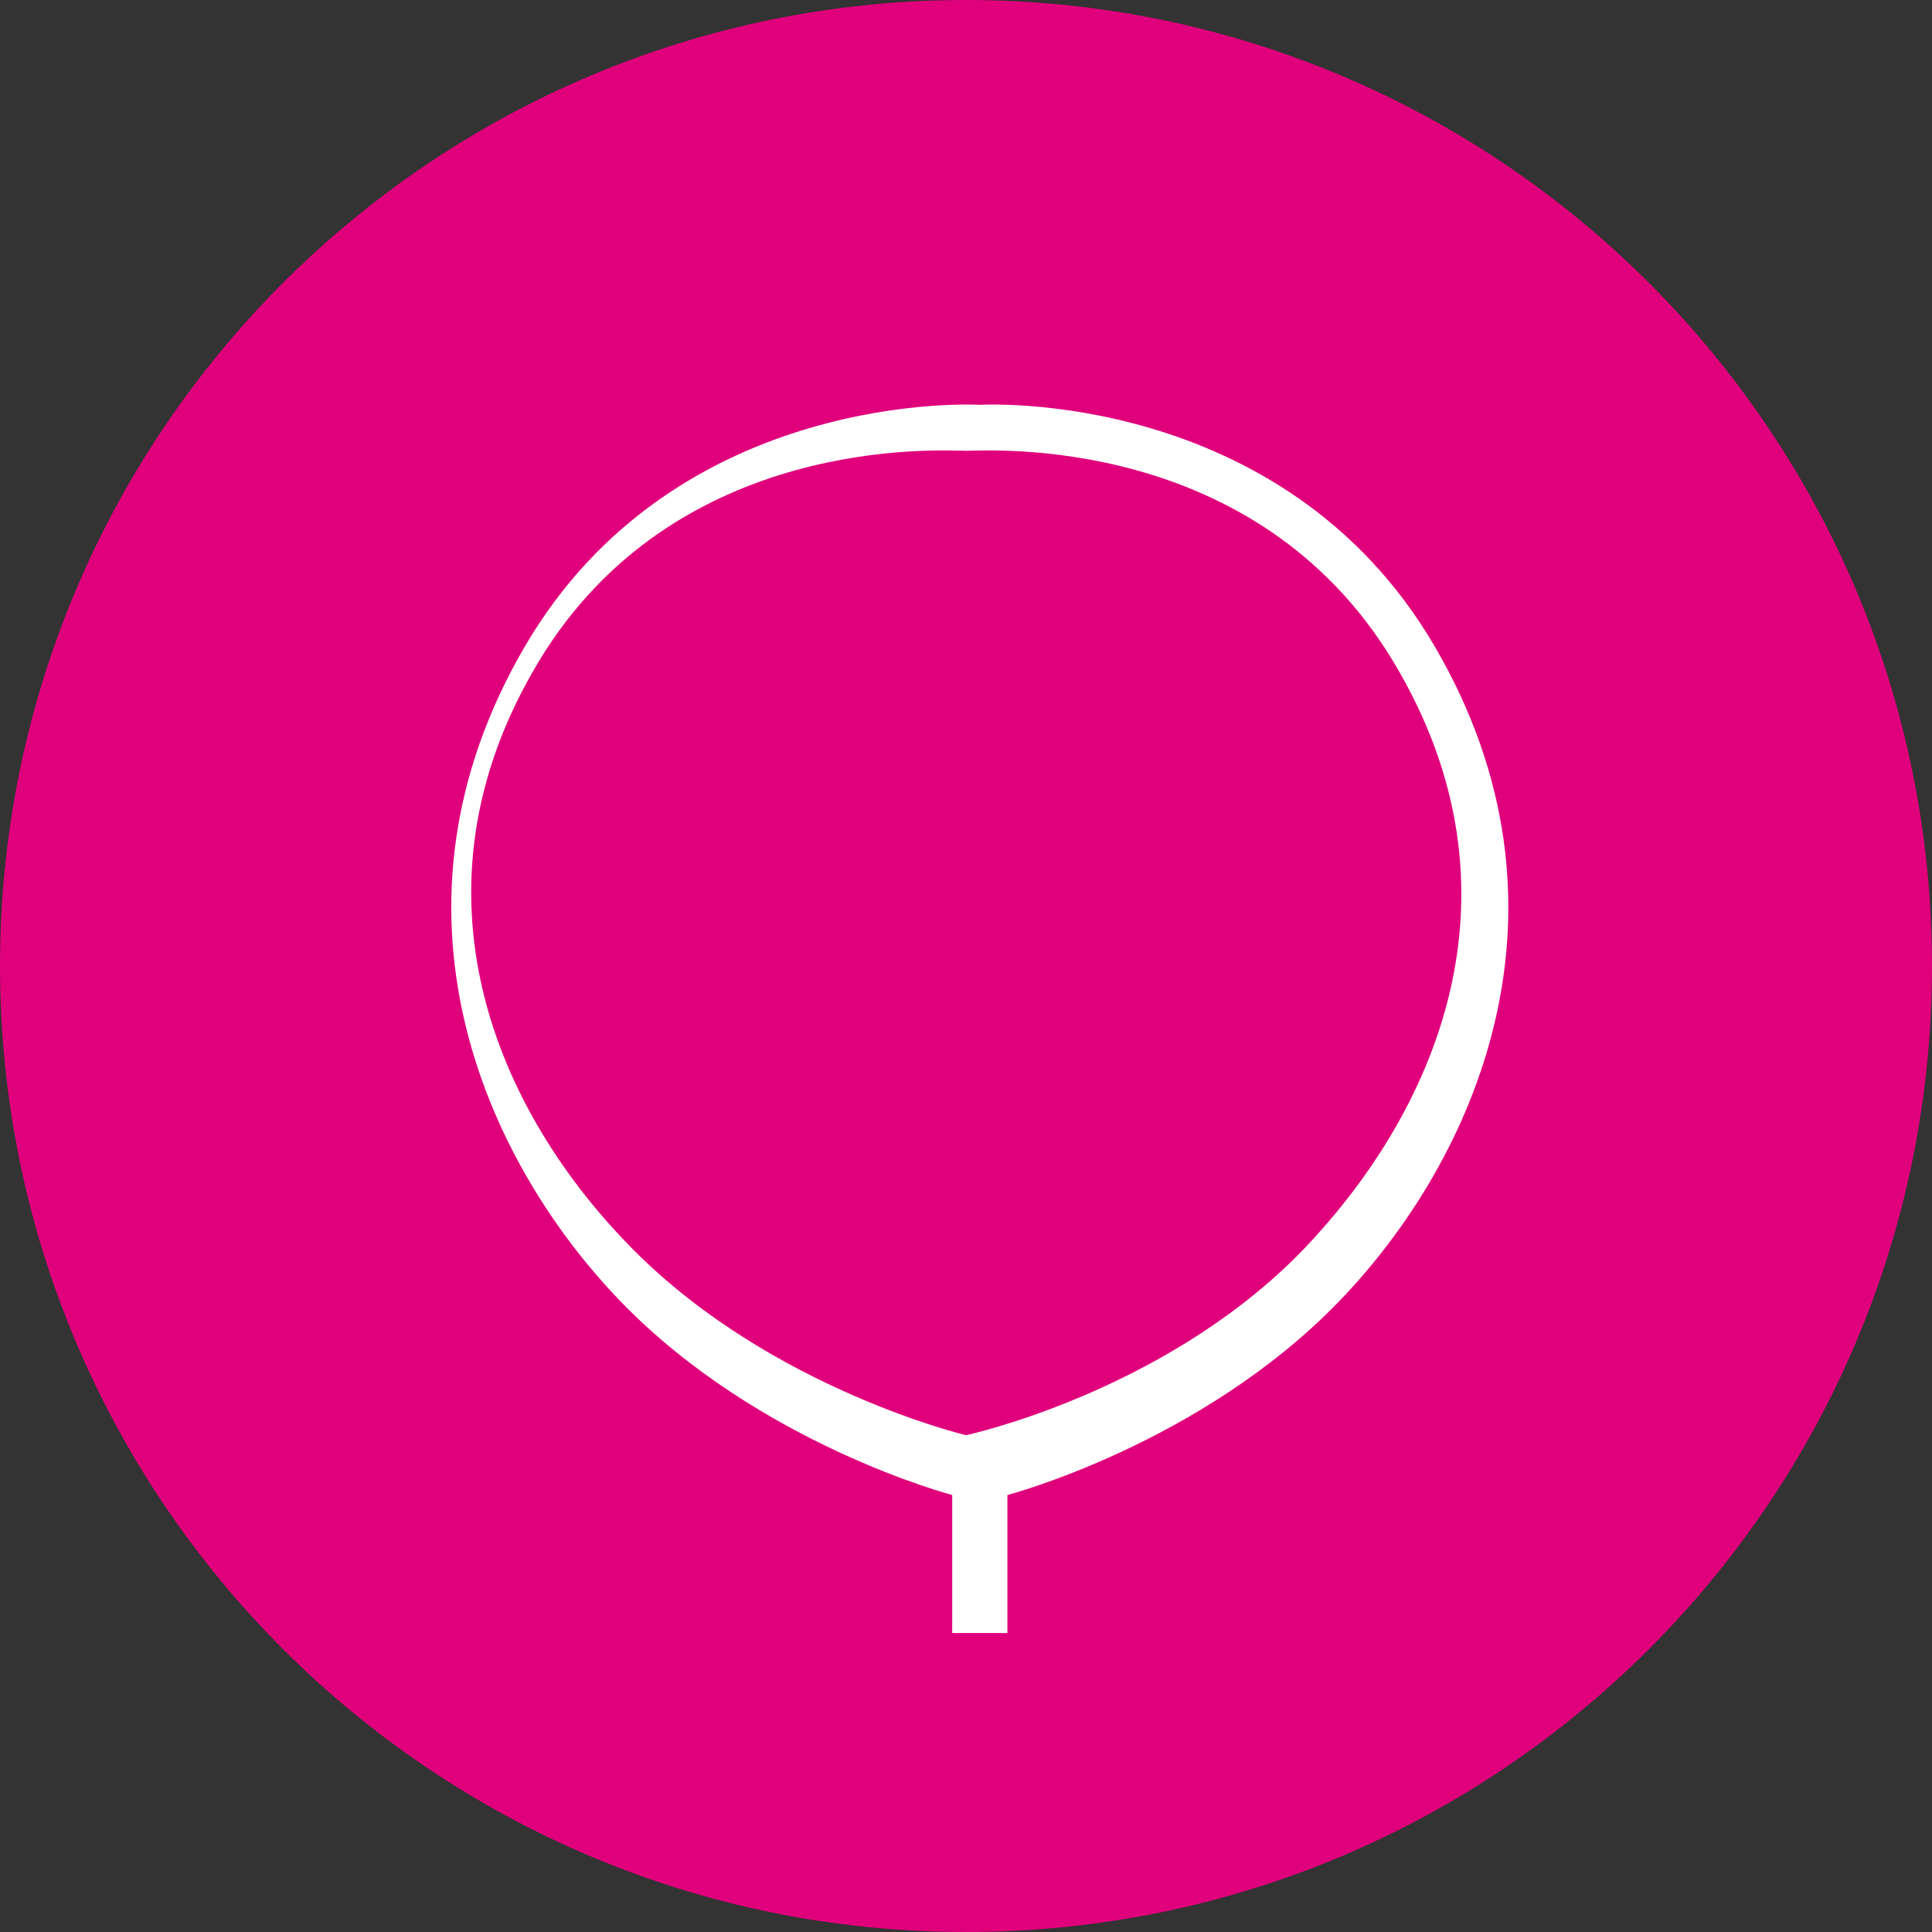
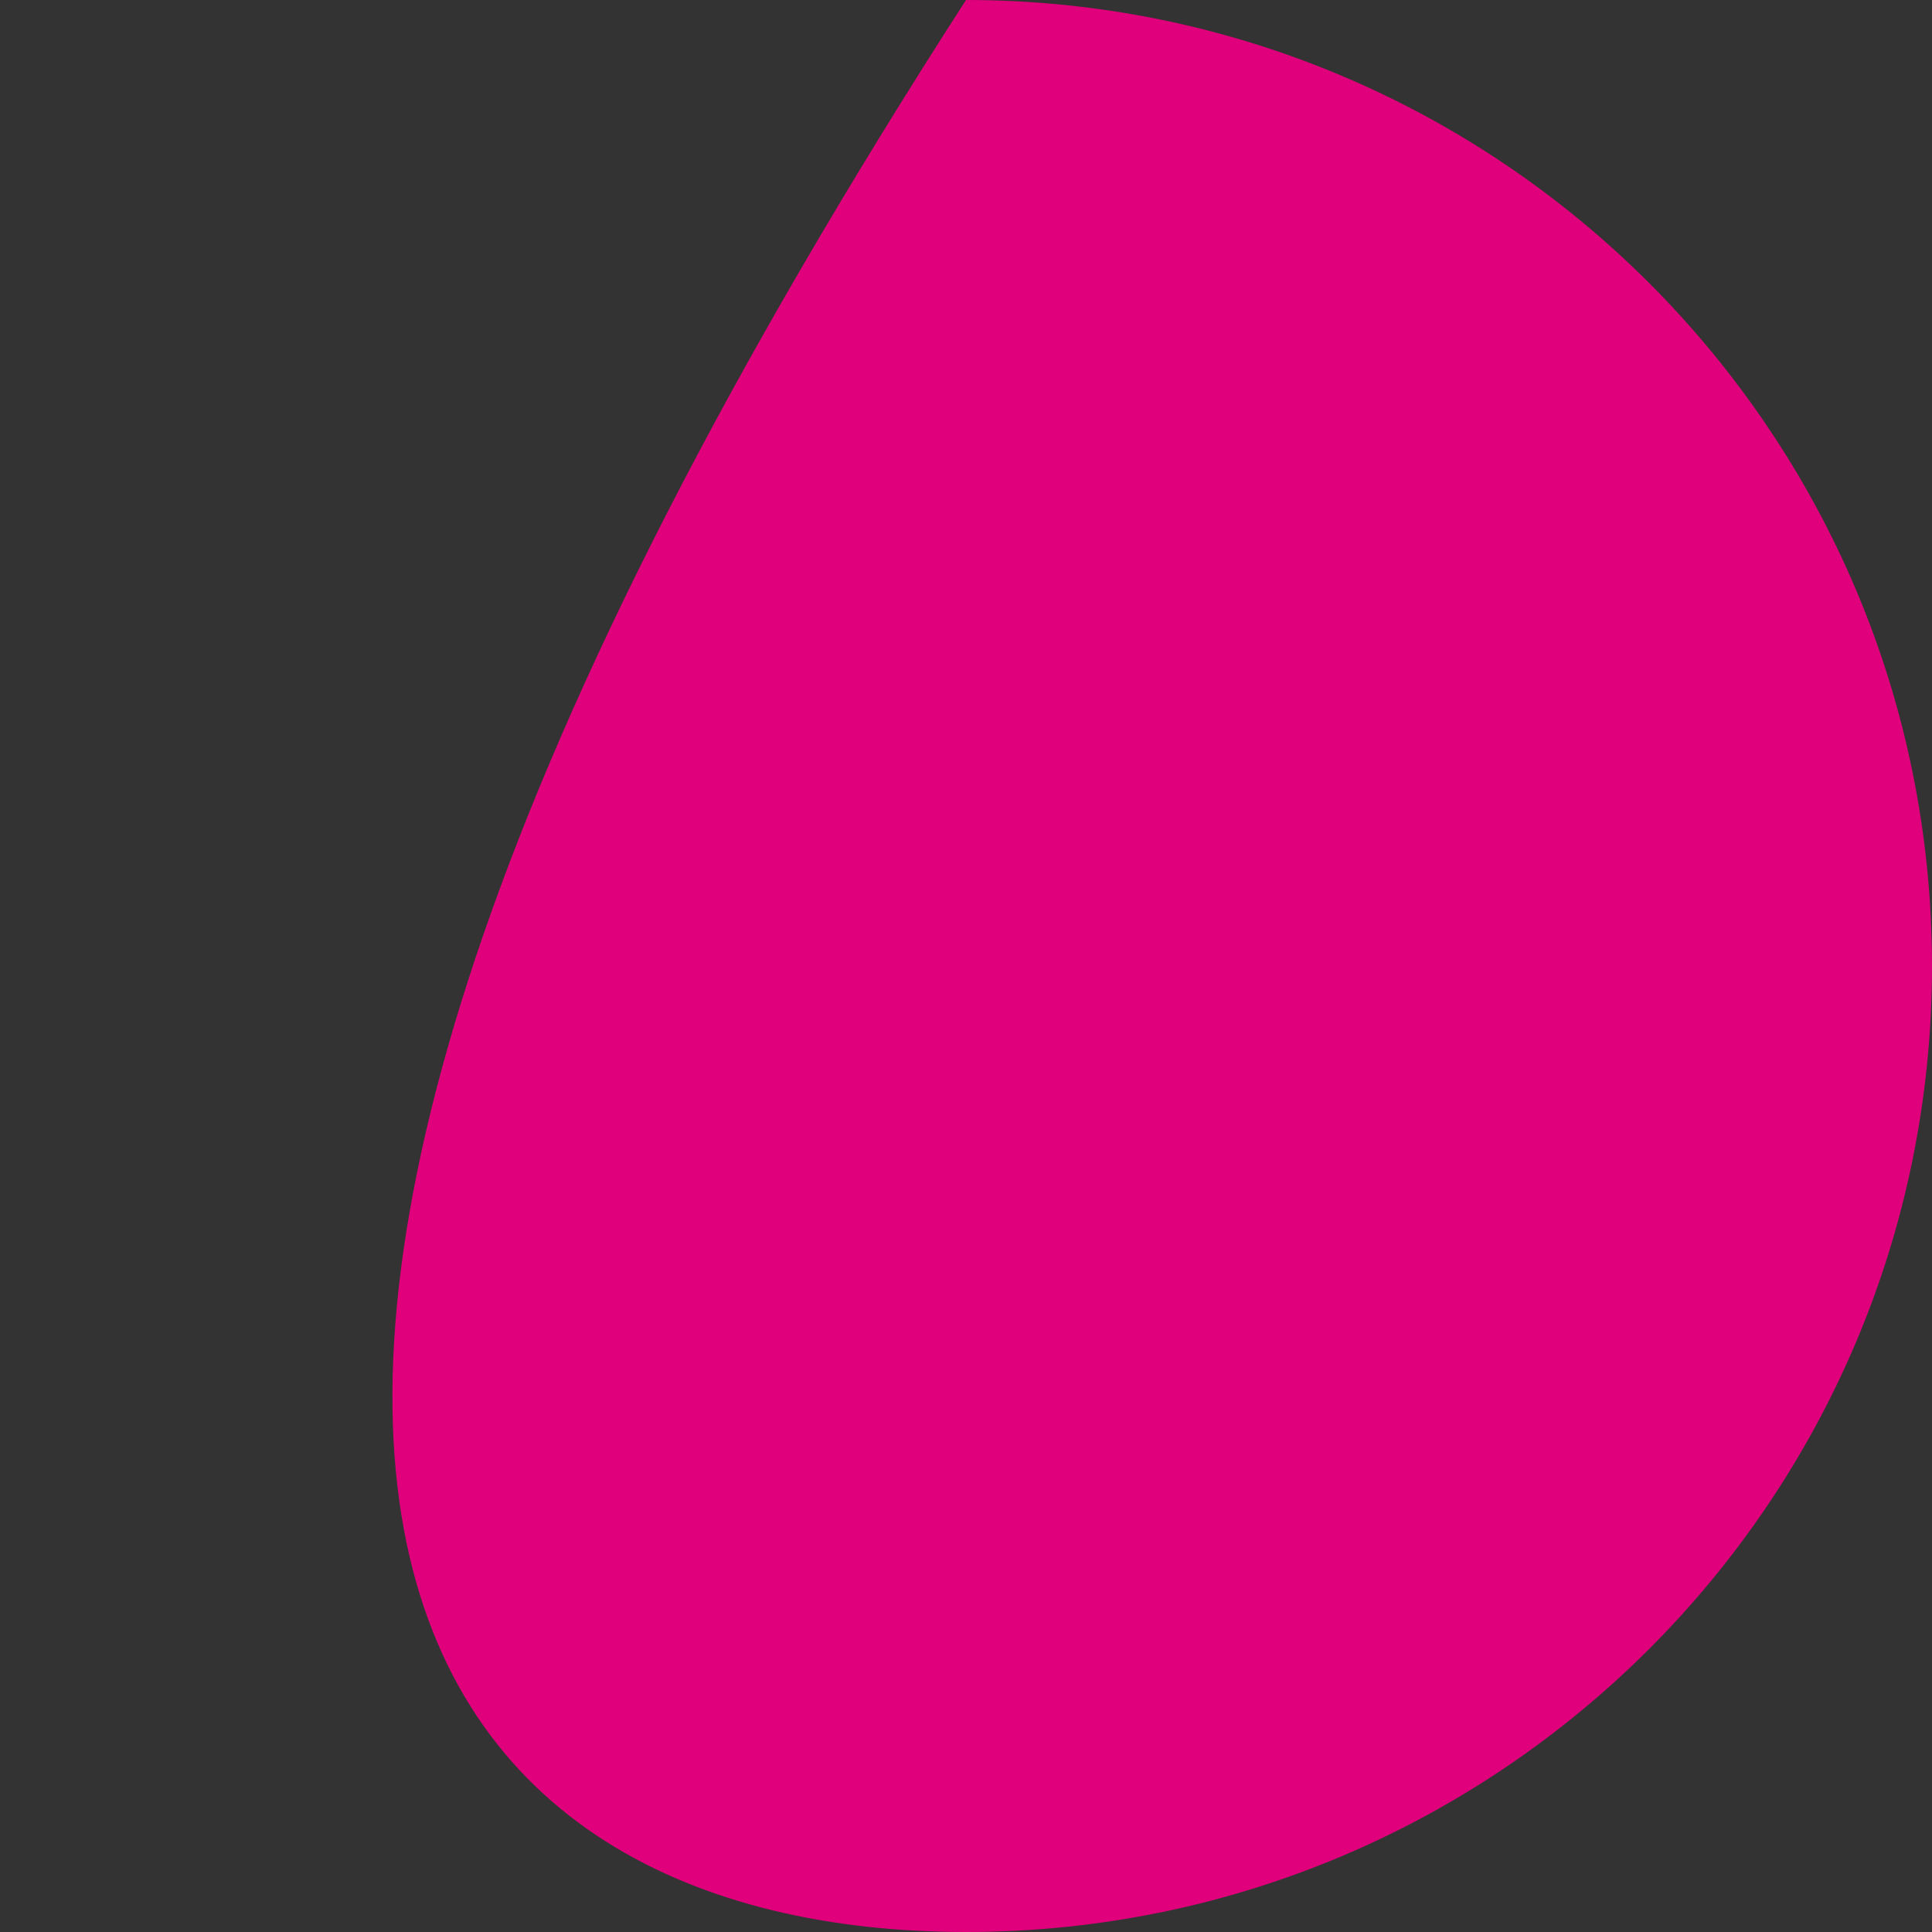
<svg xmlns="http://www.w3.org/2000/svg" width="28" height="28" viewBox="0 0 28 28" fill="none">
  <rect x="0" y="0" width="28" height="28" fill="#333333" stroke="none" />
-   <path d="M14 28C21.732 28 28 21.732 28 14C28 6.268 21.732 0 14 0C6.268 0 0 6.268 0 14C0 21.732 6.268 28 14 28Z" fill="#E0007C" />
-   <path d="M20.8 9.38C18.6 5.6 14.2 5.867 14.2 5.867C14.2 5.867 9.8 5.6 7.6 9.38C5.4 13.16 7 16.8 9 18.867C11 20.933 13.8 21.667 13.8 21.667V23.667H14.6V21.667C14.6 21.667 17.4 20.933 19.4 18.867C21.4 16.8 23 13.16 20.8 9.38ZM18.8 18.2C16.8 20.2 14 20.8 14 20.8C14 20.8 11.2 20.133 9.2 18.133C7.2 16.133 5.8 12.933 7.8 9.6C9.8 6.267 13.666 6.533 14 6.533C14.333 6.533 18.2 6.267 20.2 9.6C22.2 12.933 20.833 16.133 18.8 18.2Z" fill="white" />
+   <path d="M14 28C21.732 28 28 21.732 28 14C28 6.268 21.732 0 14 0C0 21.732 6.268 28 14 28Z" fill="#E0007C" />
</svg>